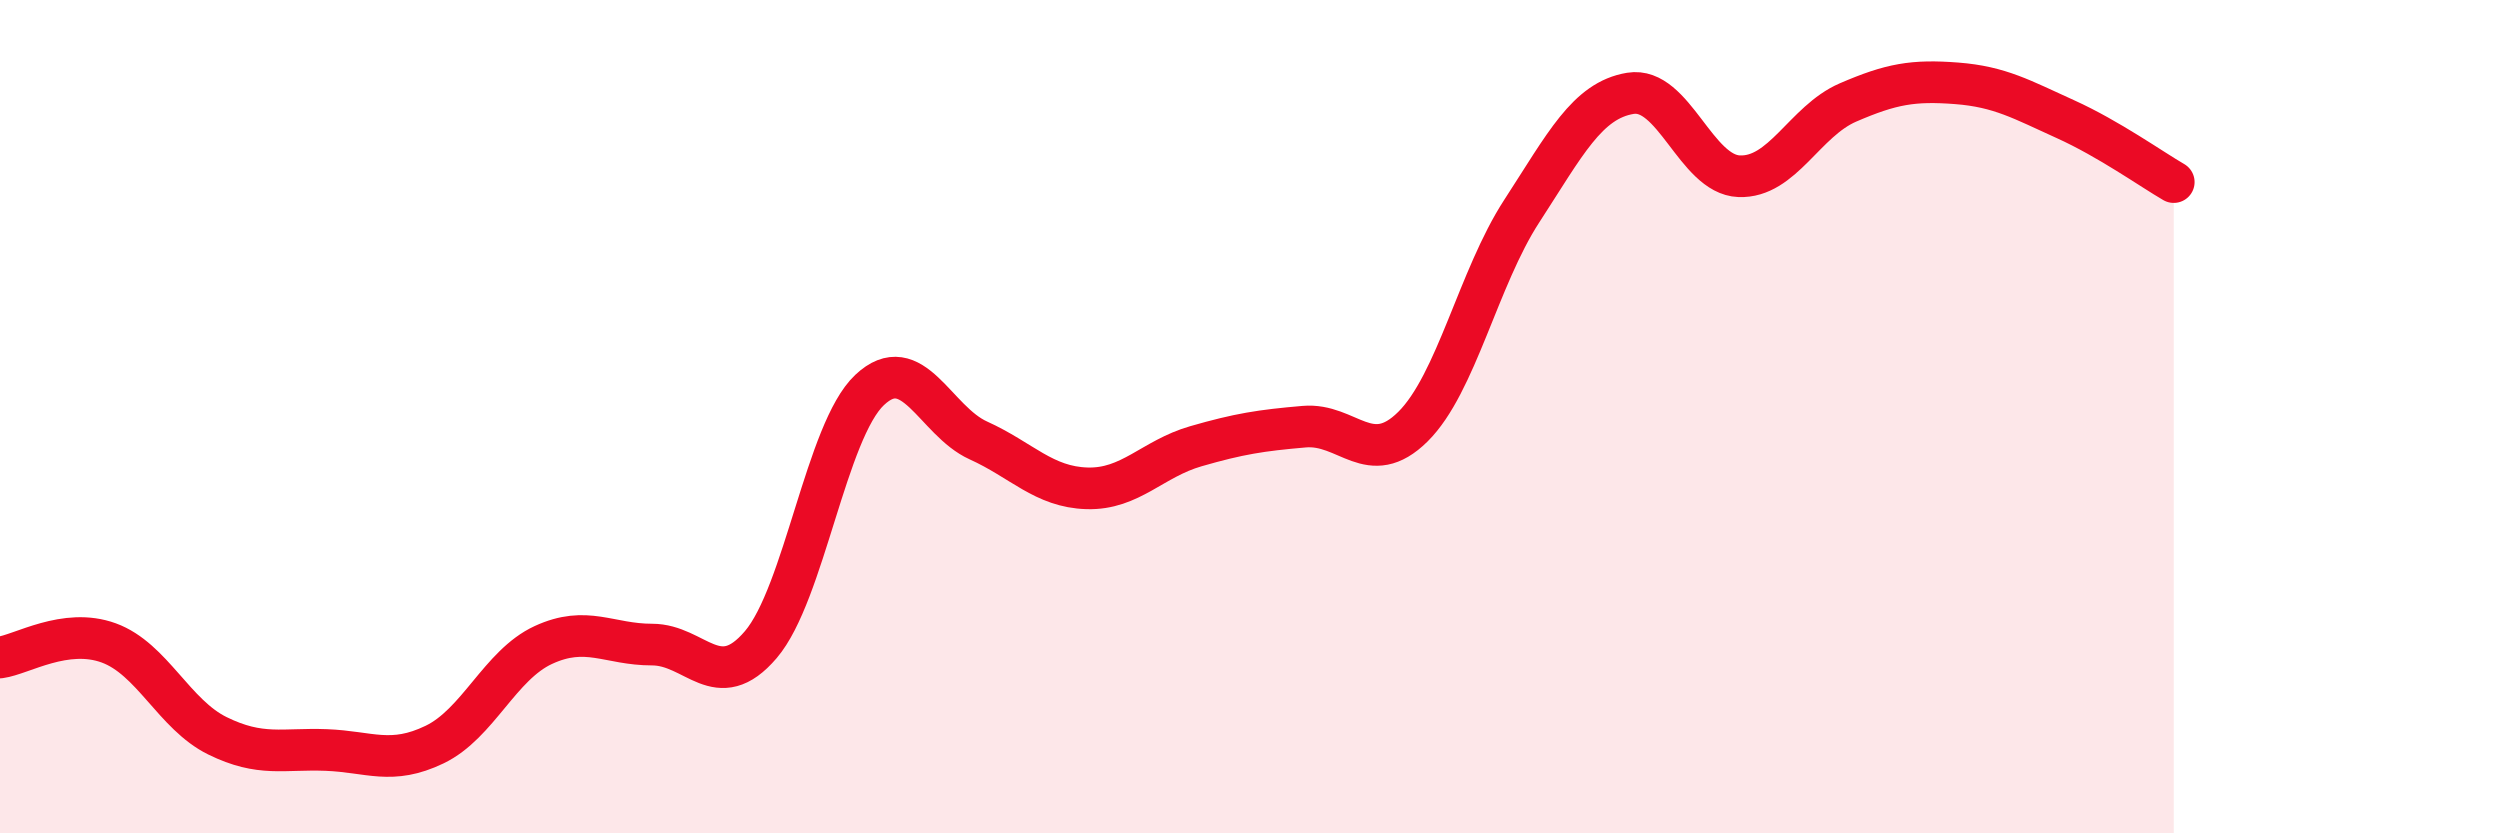
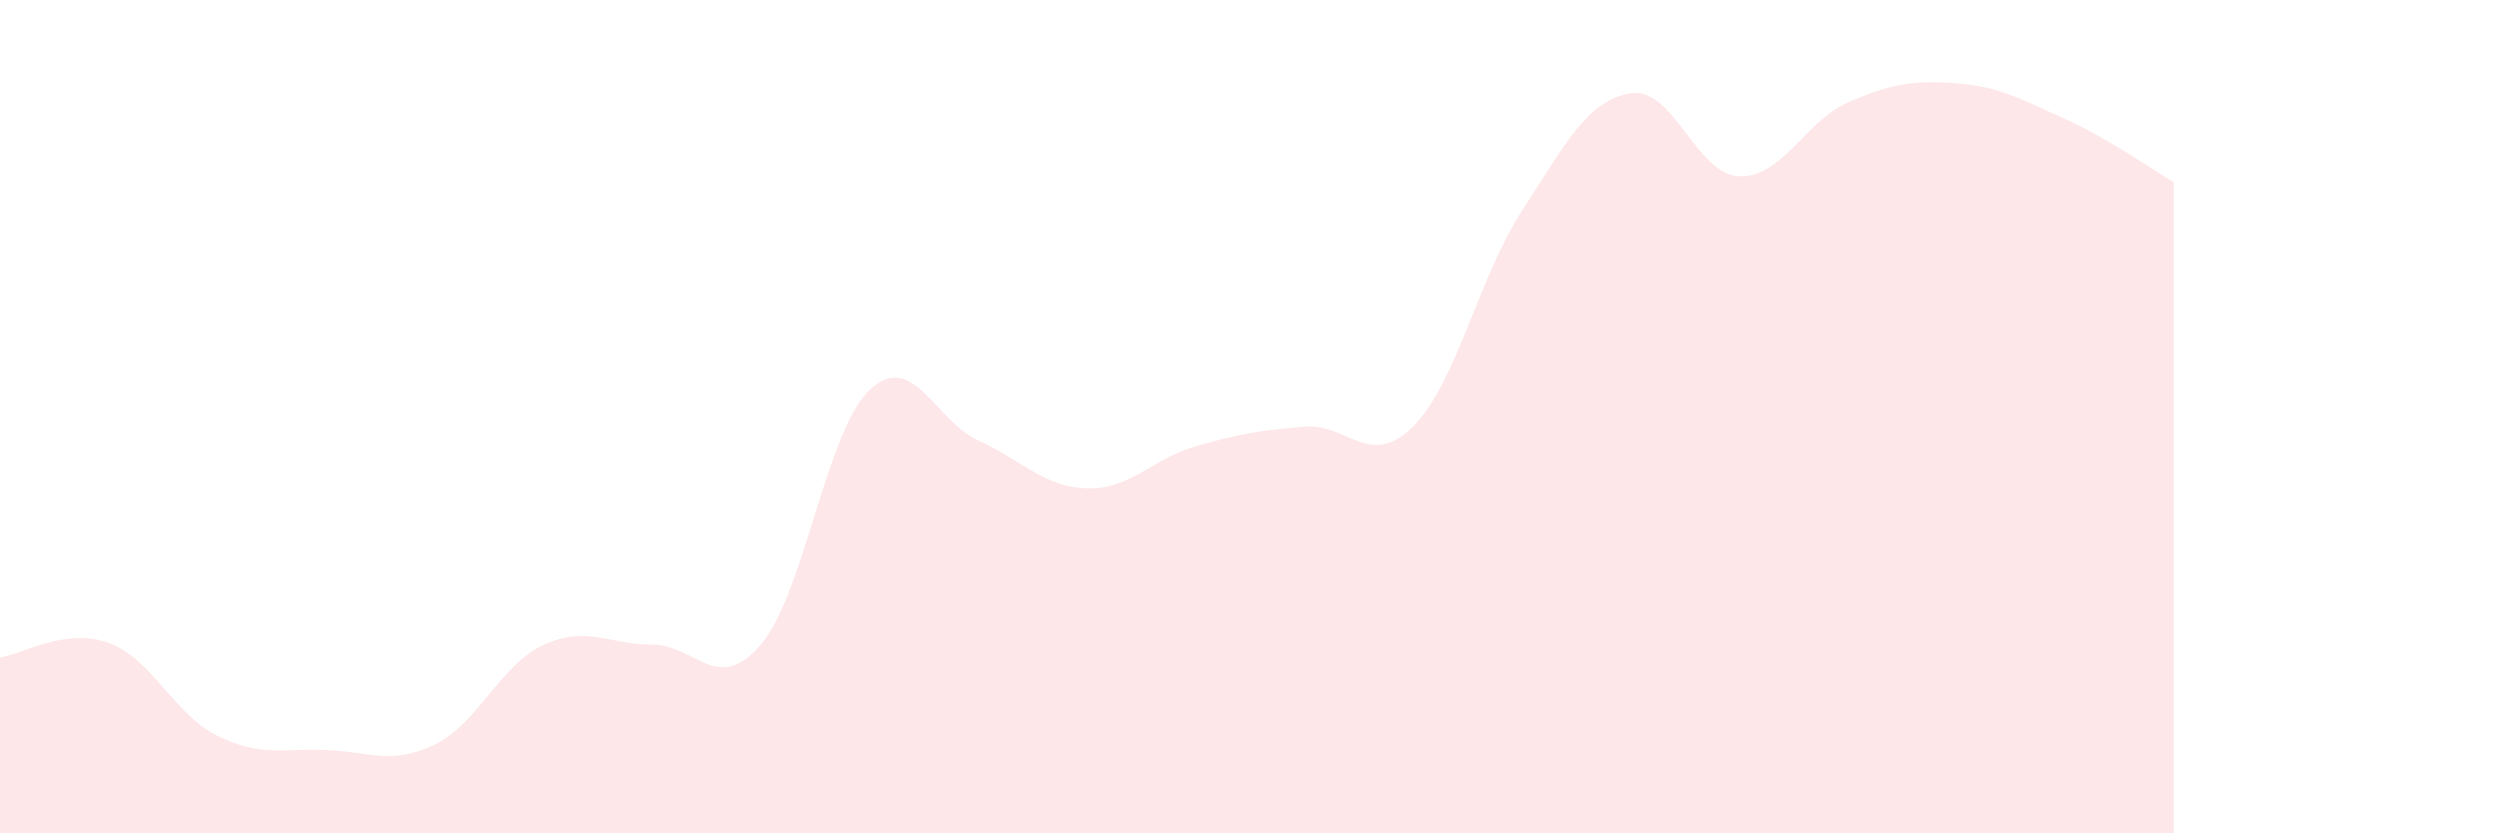
<svg xmlns="http://www.w3.org/2000/svg" width="60" height="20" viewBox="0 0 60 20">
  <path d="M 0,15.78 C 0.52,15.71 1.57,15.05 2.61,15.43 C 3.65,15.81 4.18,17.15 5.22,17.66 C 6.26,18.17 6.79,17.96 7.83,18 C 8.87,18.04 9.39,18.37 10.43,17.87 C 11.47,17.37 12,15.96 13.04,15.48 C 14.08,15 14.61,15.47 15.65,15.47 C 16.69,15.47 17.22,16.69 18.26,15.47 C 19.3,14.25 19.83,10.34 20.87,9.36 C 21.91,8.38 22.44,10.1 23.48,10.57 C 24.52,11.04 25.05,11.69 26.09,11.72 C 27.13,11.75 27.66,11.01 28.7,10.71 C 29.74,10.41 30.26,10.33 31.3,10.24 C 32.34,10.15 32.87,11.27 33.91,10.24 C 34.95,9.21 35.48,6.67 36.52,5.07 C 37.56,3.47 38.09,2.41 39.13,2.24 C 40.17,2.07 40.7,4.19 41.74,4.23 C 42.78,4.27 43.31,2.91 44.35,2.46 C 45.39,2.01 45.92,1.92 46.96,2 C 48,2.08 48.53,2.39 49.57,2.86 C 50.61,3.33 51.65,4.07 52.17,4.37L52.17 20L0 20Z" fill="#EB0A25" opacity="0.1" stroke-linecap="round" stroke-linejoin="round" />
-   <path d="M 0,15.78 C 0.52,15.71 1.57,15.05 2.61,15.43 C 3.65,15.81 4.18,17.15 5.22,17.66 C 6.26,18.17 6.79,17.96 7.83,18 C 8.87,18.04 9.39,18.37 10.43,17.87 C 11.47,17.37 12,15.96 13.04,15.48 C 14.08,15 14.61,15.47 15.65,15.47 C 16.69,15.47 17.22,16.69 18.26,15.47 C 19.3,14.25 19.83,10.34 20.87,9.36 C 21.91,8.38 22.44,10.1 23.48,10.57 C 24.52,11.04 25.05,11.69 26.09,11.72 C 27.13,11.75 27.66,11.01 28.7,10.71 C 29.74,10.41 30.26,10.33 31.3,10.24 C 32.34,10.15 32.87,11.27 33.91,10.24 C 34.95,9.21 35.48,6.67 36.52,5.07 C 37.56,3.47 38.09,2.41 39.13,2.24 C 40.17,2.07 40.7,4.19 41.74,4.23 C 42.78,4.27 43.31,2.91 44.35,2.46 C 45.39,2.01 45.92,1.92 46.96,2 C 48,2.08 48.53,2.39 49.57,2.86 C 50.61,3.33 51.65,4.07 52.17,4.37" stroke="#EB0A25" stroke-width="1" fill="none" stroke-linecap="round" stroke-linejoin="round" />
</svg>